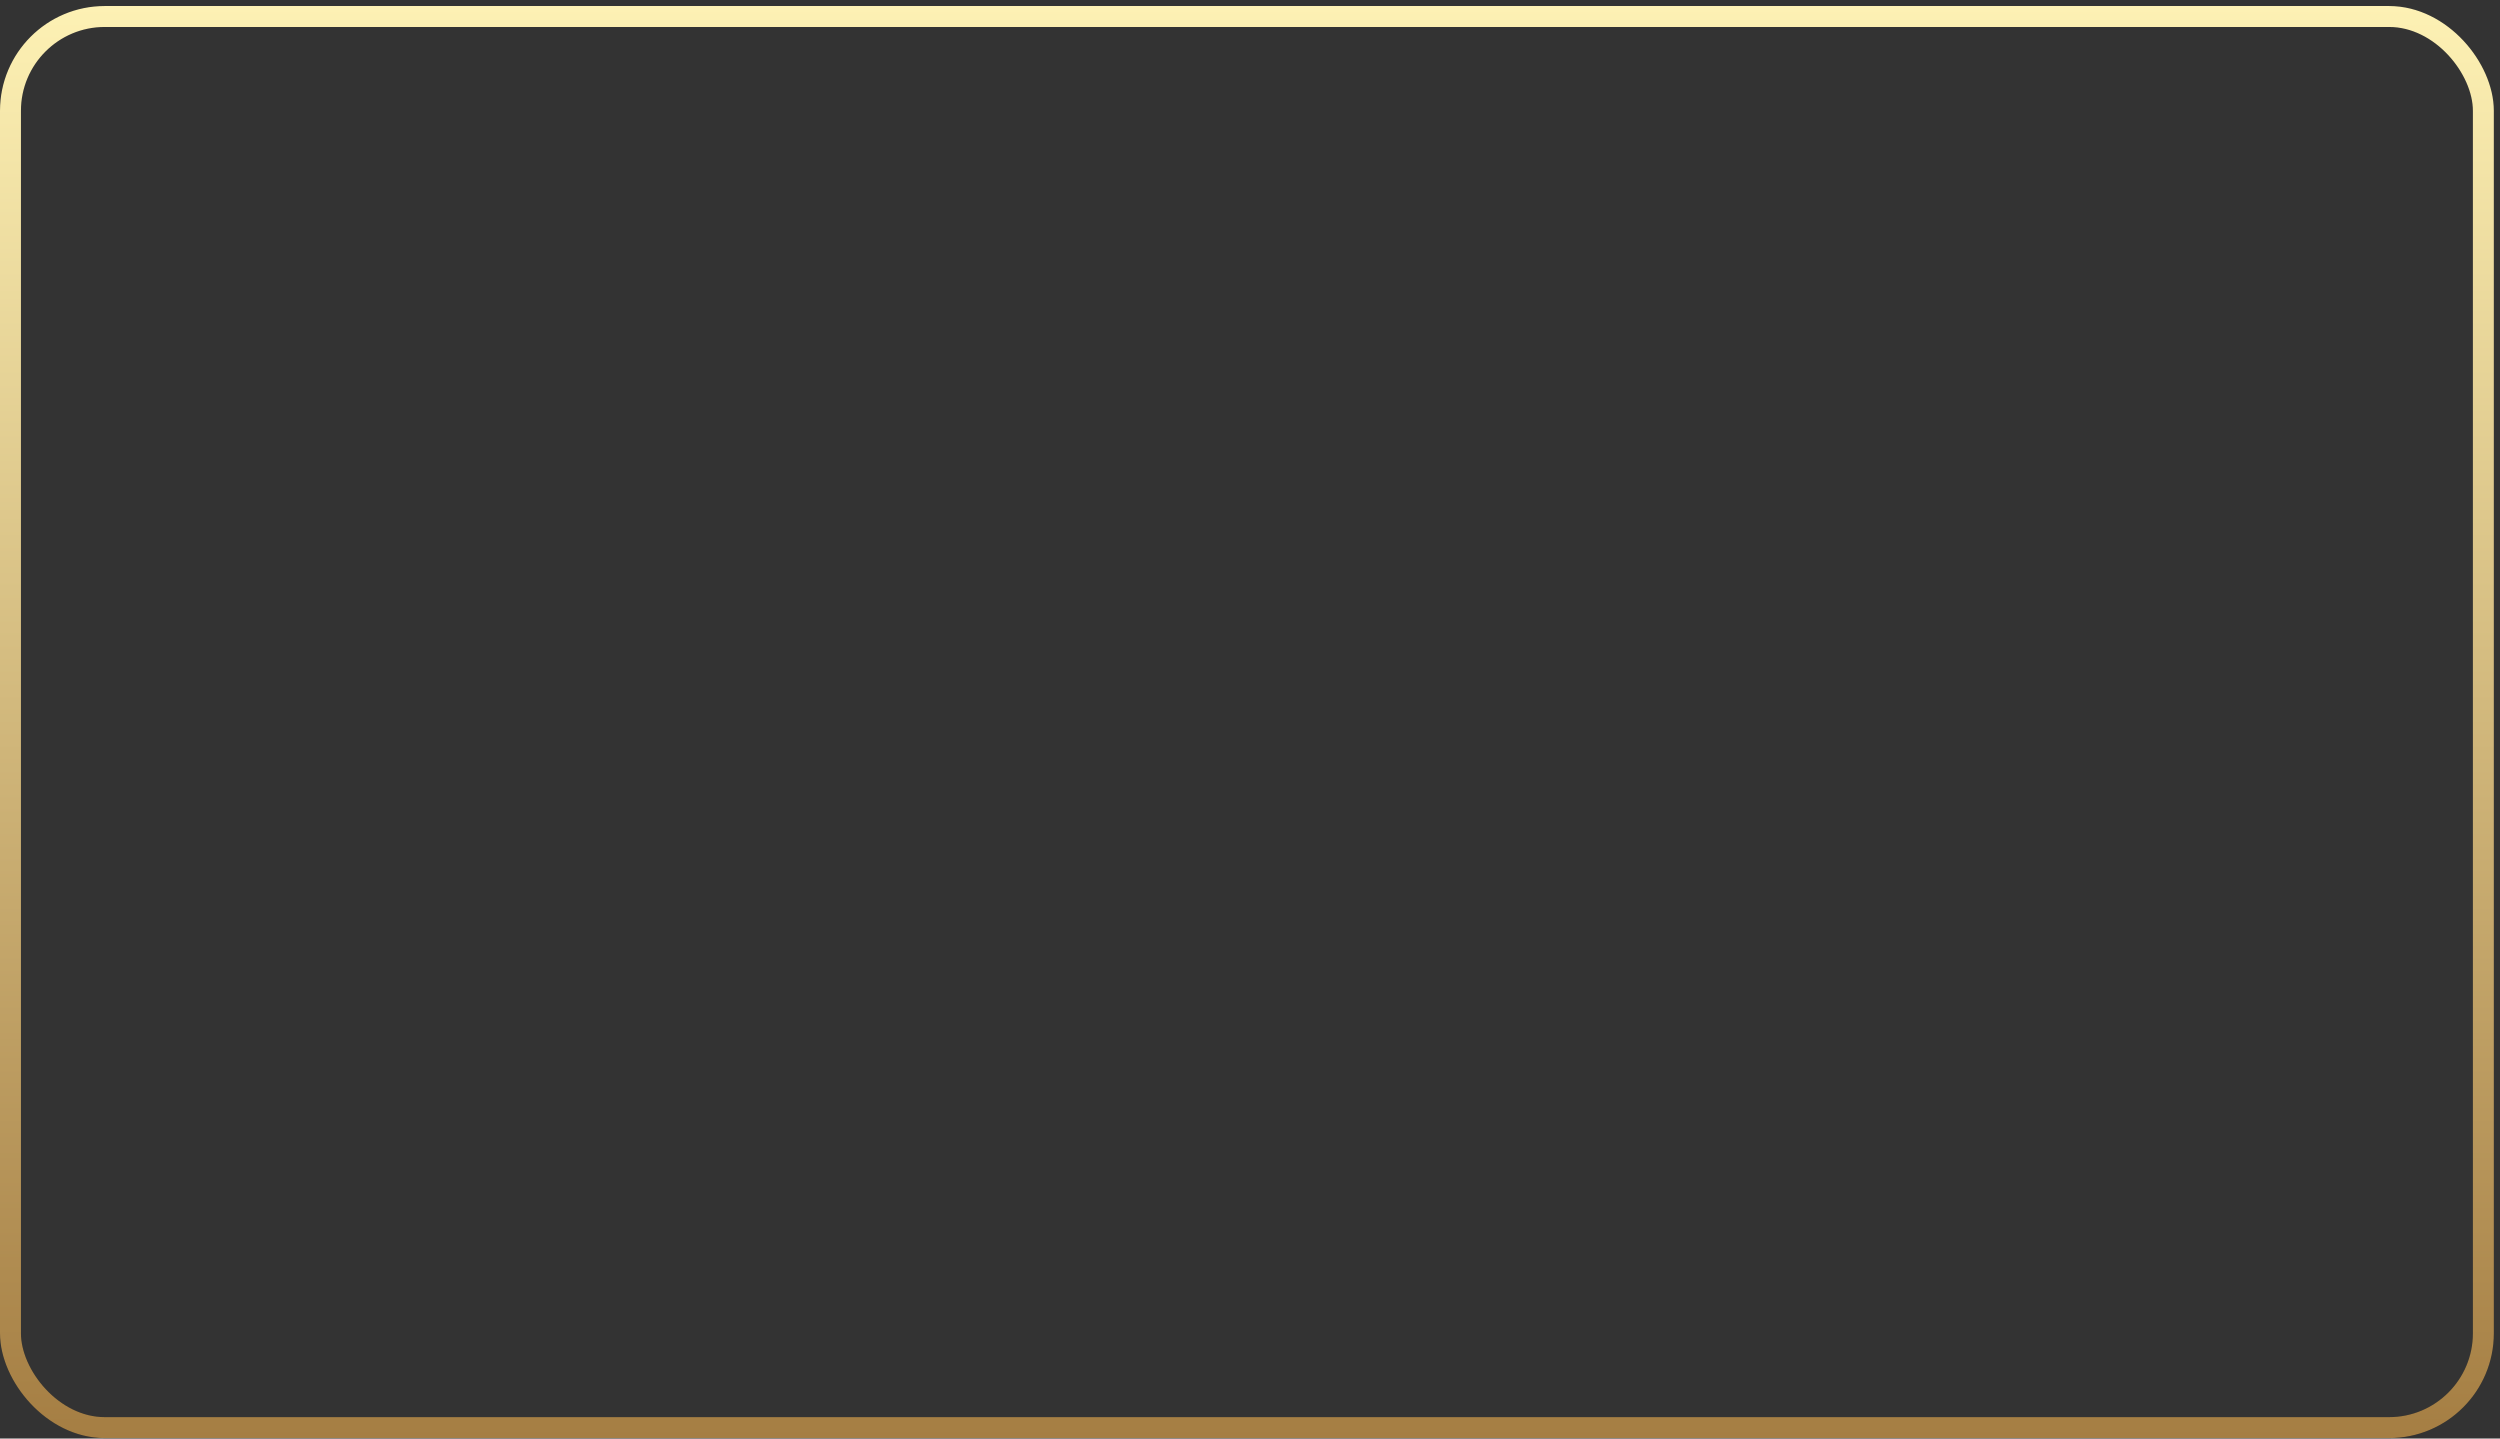
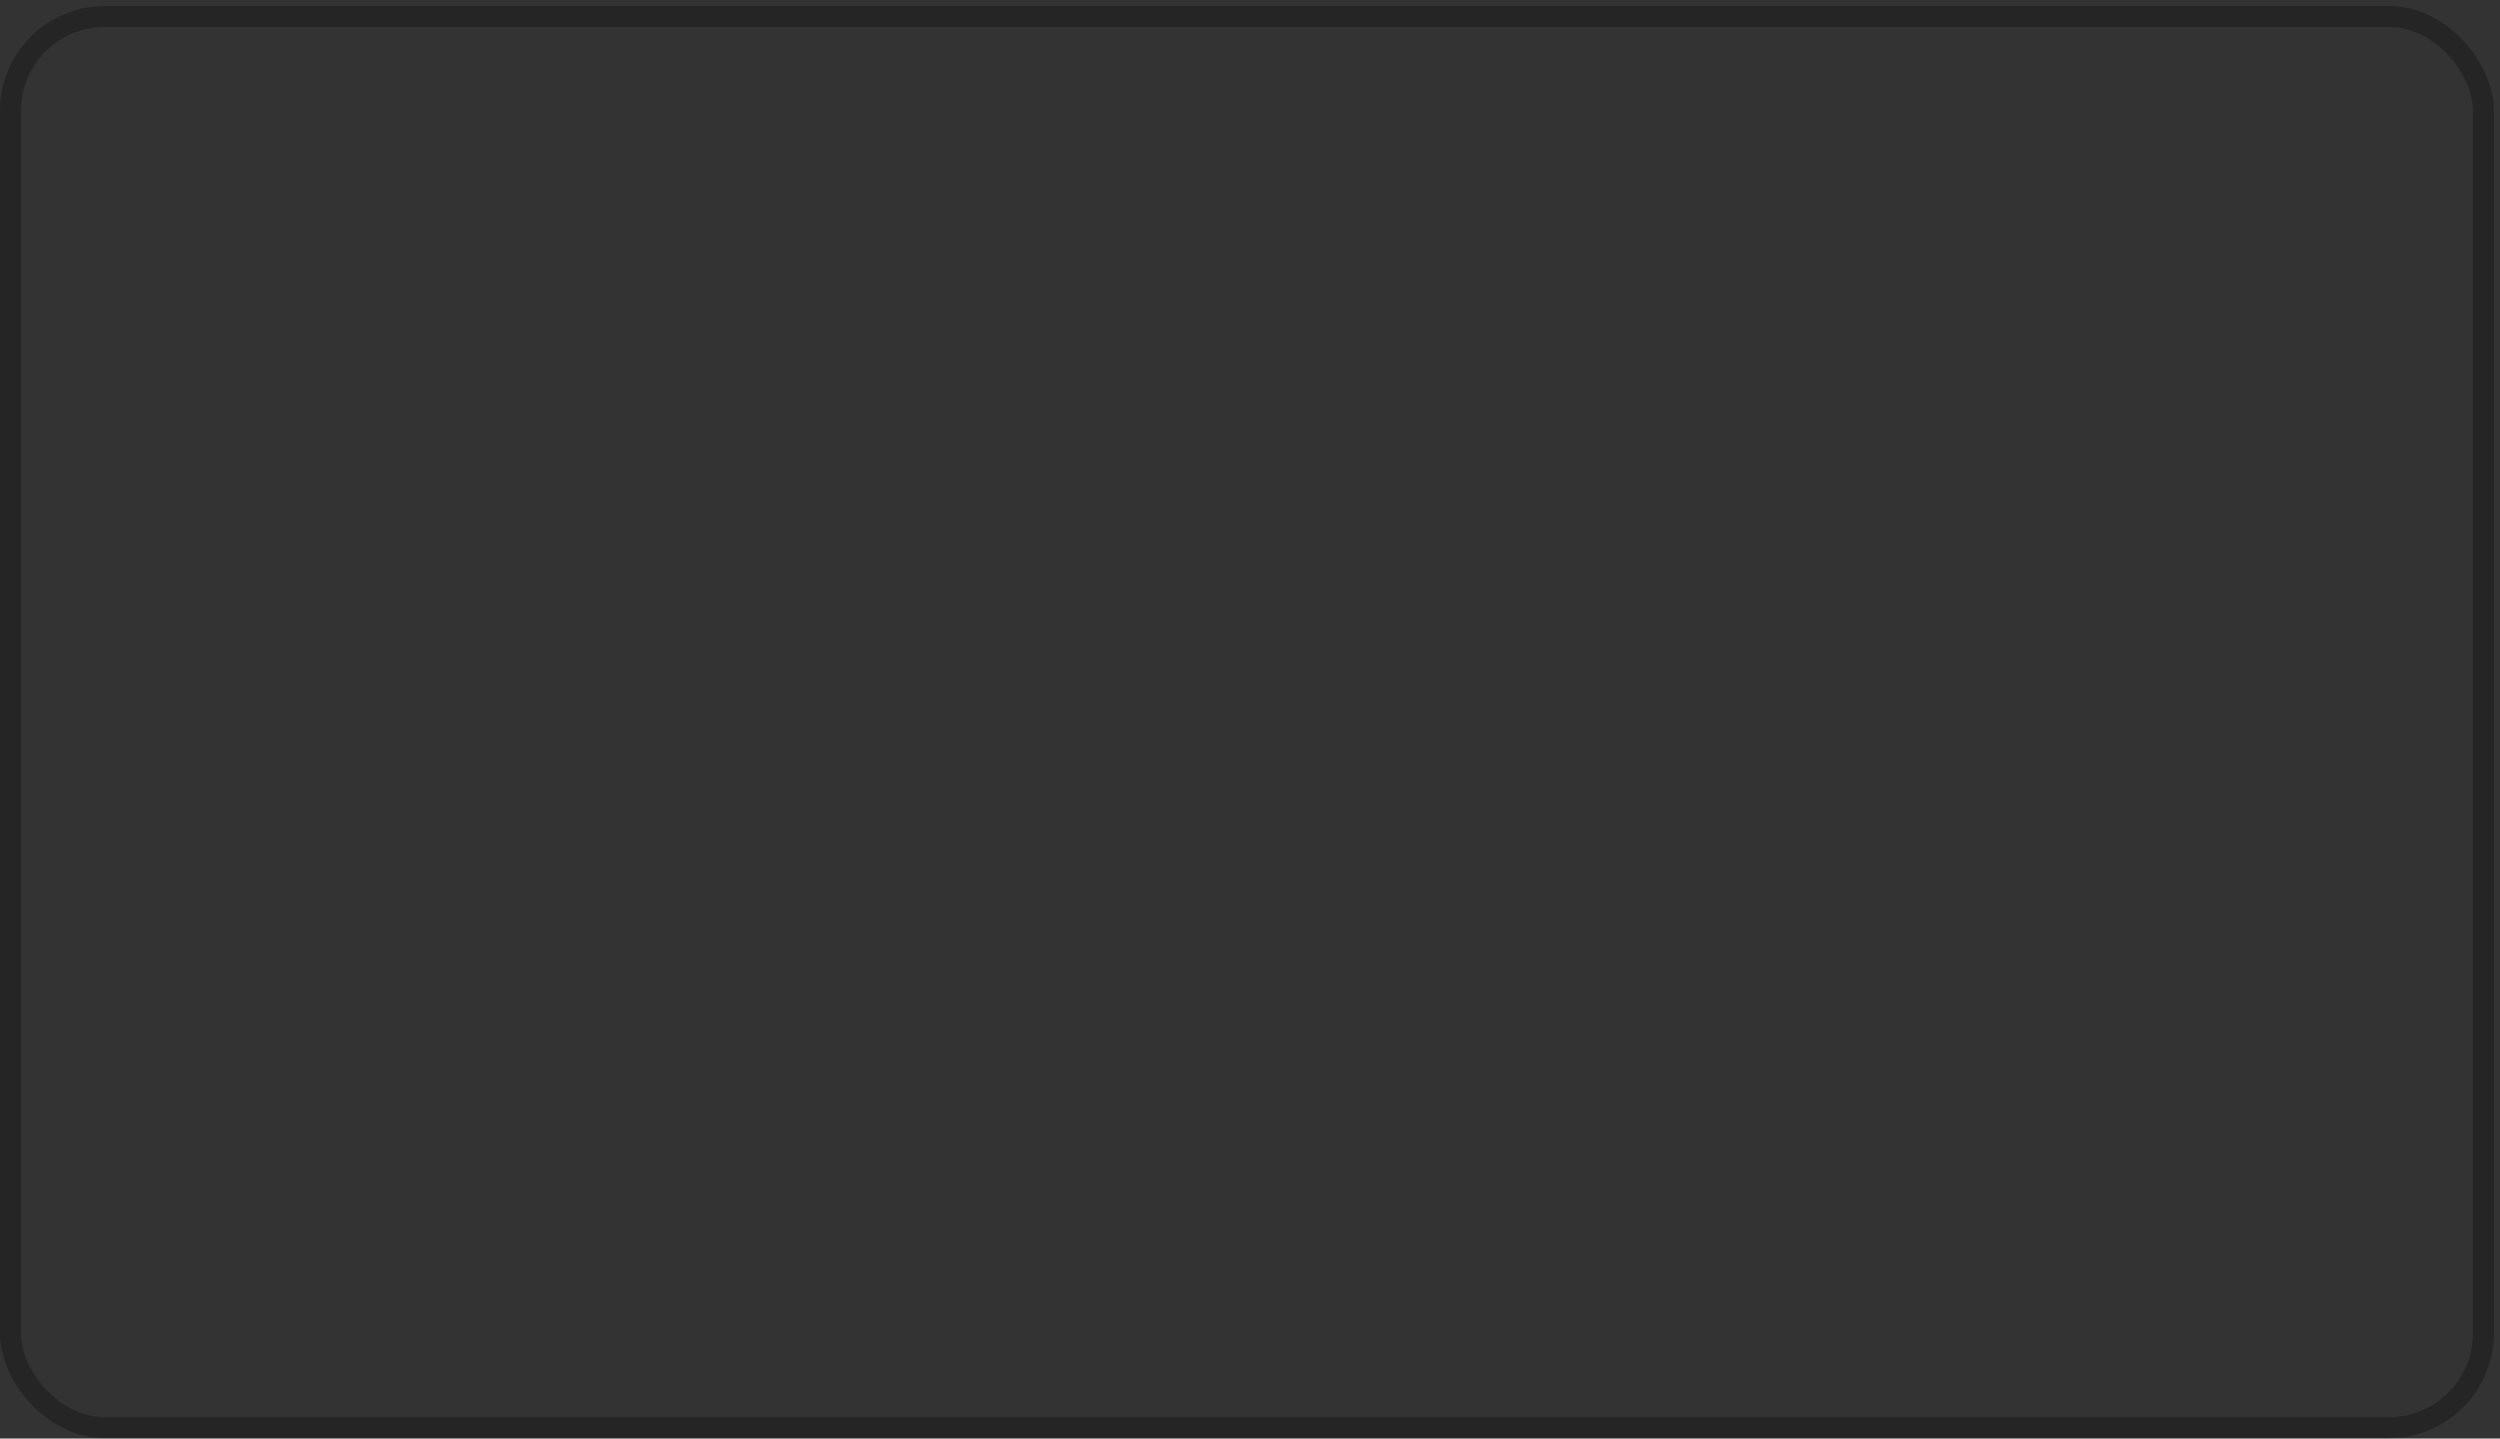
<svg xmlns="http://www.w3.org/2000/svg" width="358" height="206" viewBox="0 0 358 206" fill="none">
  <rect x="0" y="0" width="358" height="206" fill="#333333" stroke="none" />
  <rect x="1.5" y="2.363" width="354.117" height="202.07" rx="13.5" stroke="#1D1D1F" stroke-opacity="0.6" stroke-width="3" />
-   <rect x="1.5" y="2.363" width="354.117" height="202.07" rx="13.5" stroke="url(#paint0_linear_4971_626)" stroke-width="3" />
  <defs>
    <linearGradient id="paint0_linear_4971_626" x1="178.559" y1="205.934" x2="178.559" y2="0.863" gradientUnits="userSpaceOnUse">
      <stop stop-color="#A57E43" />
      <stop offset="1" stop-color="#FDF1B4" />
    </linearGradient>
  </defs>
</svg>